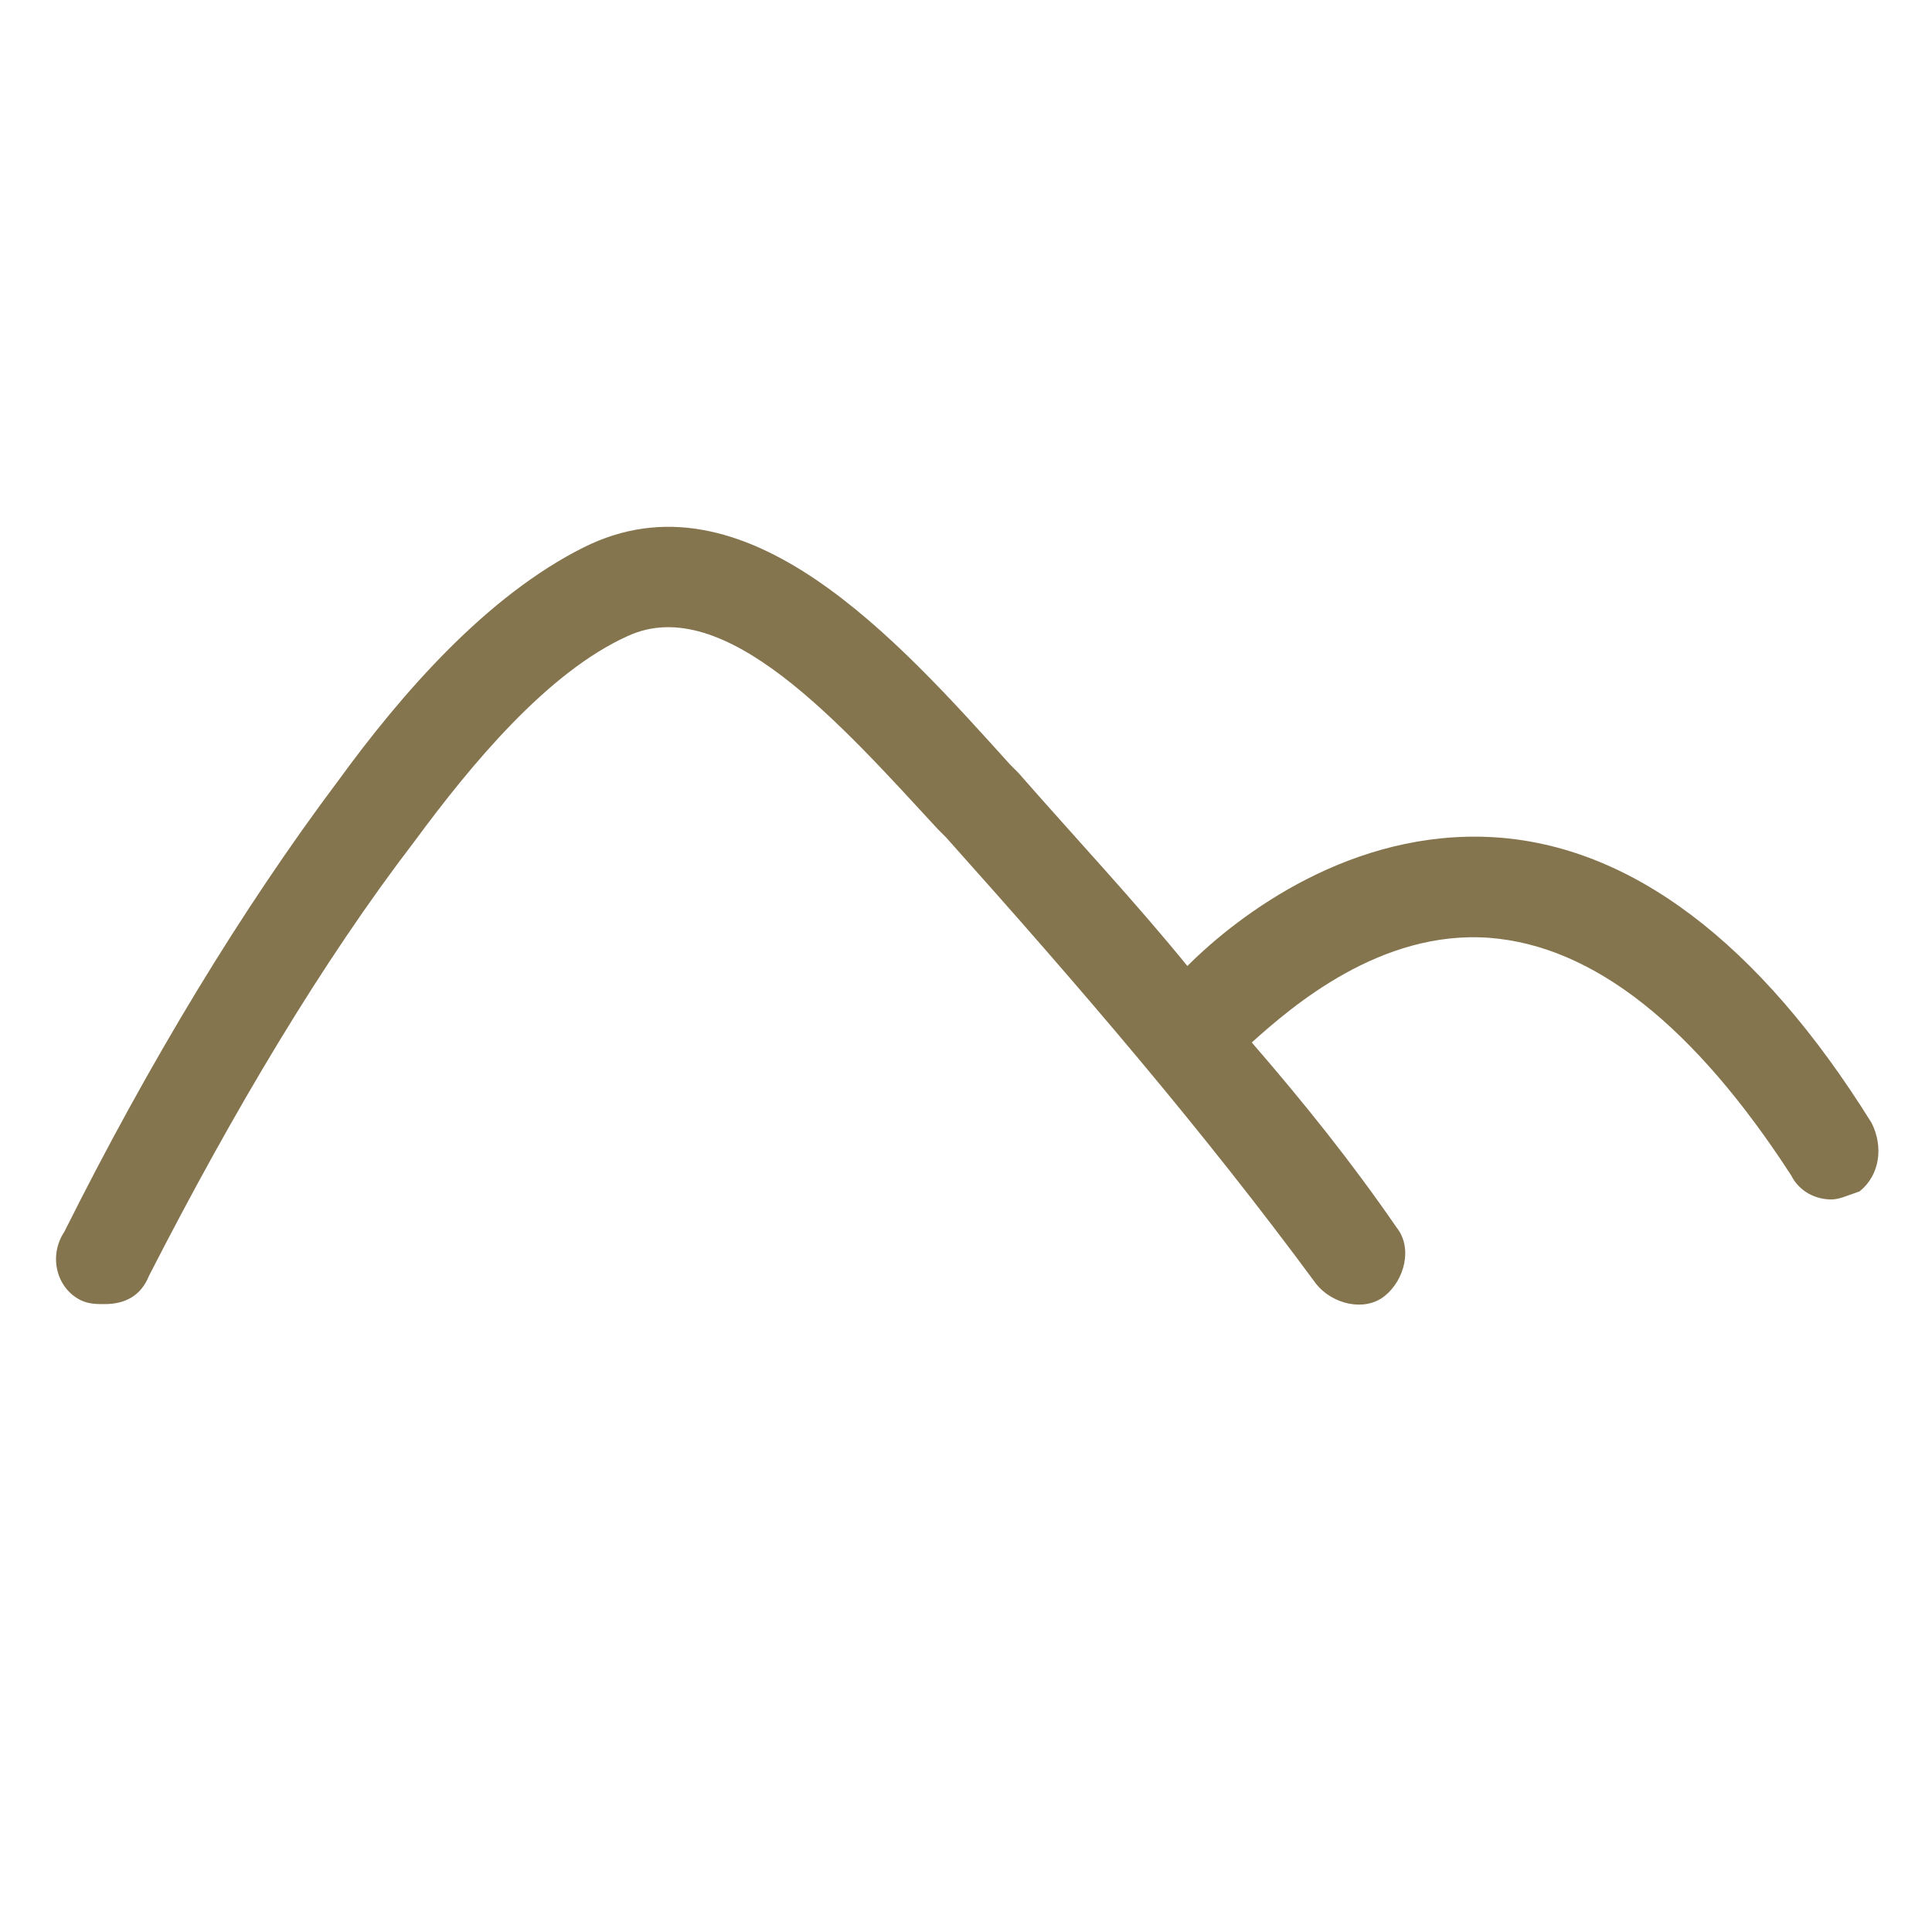
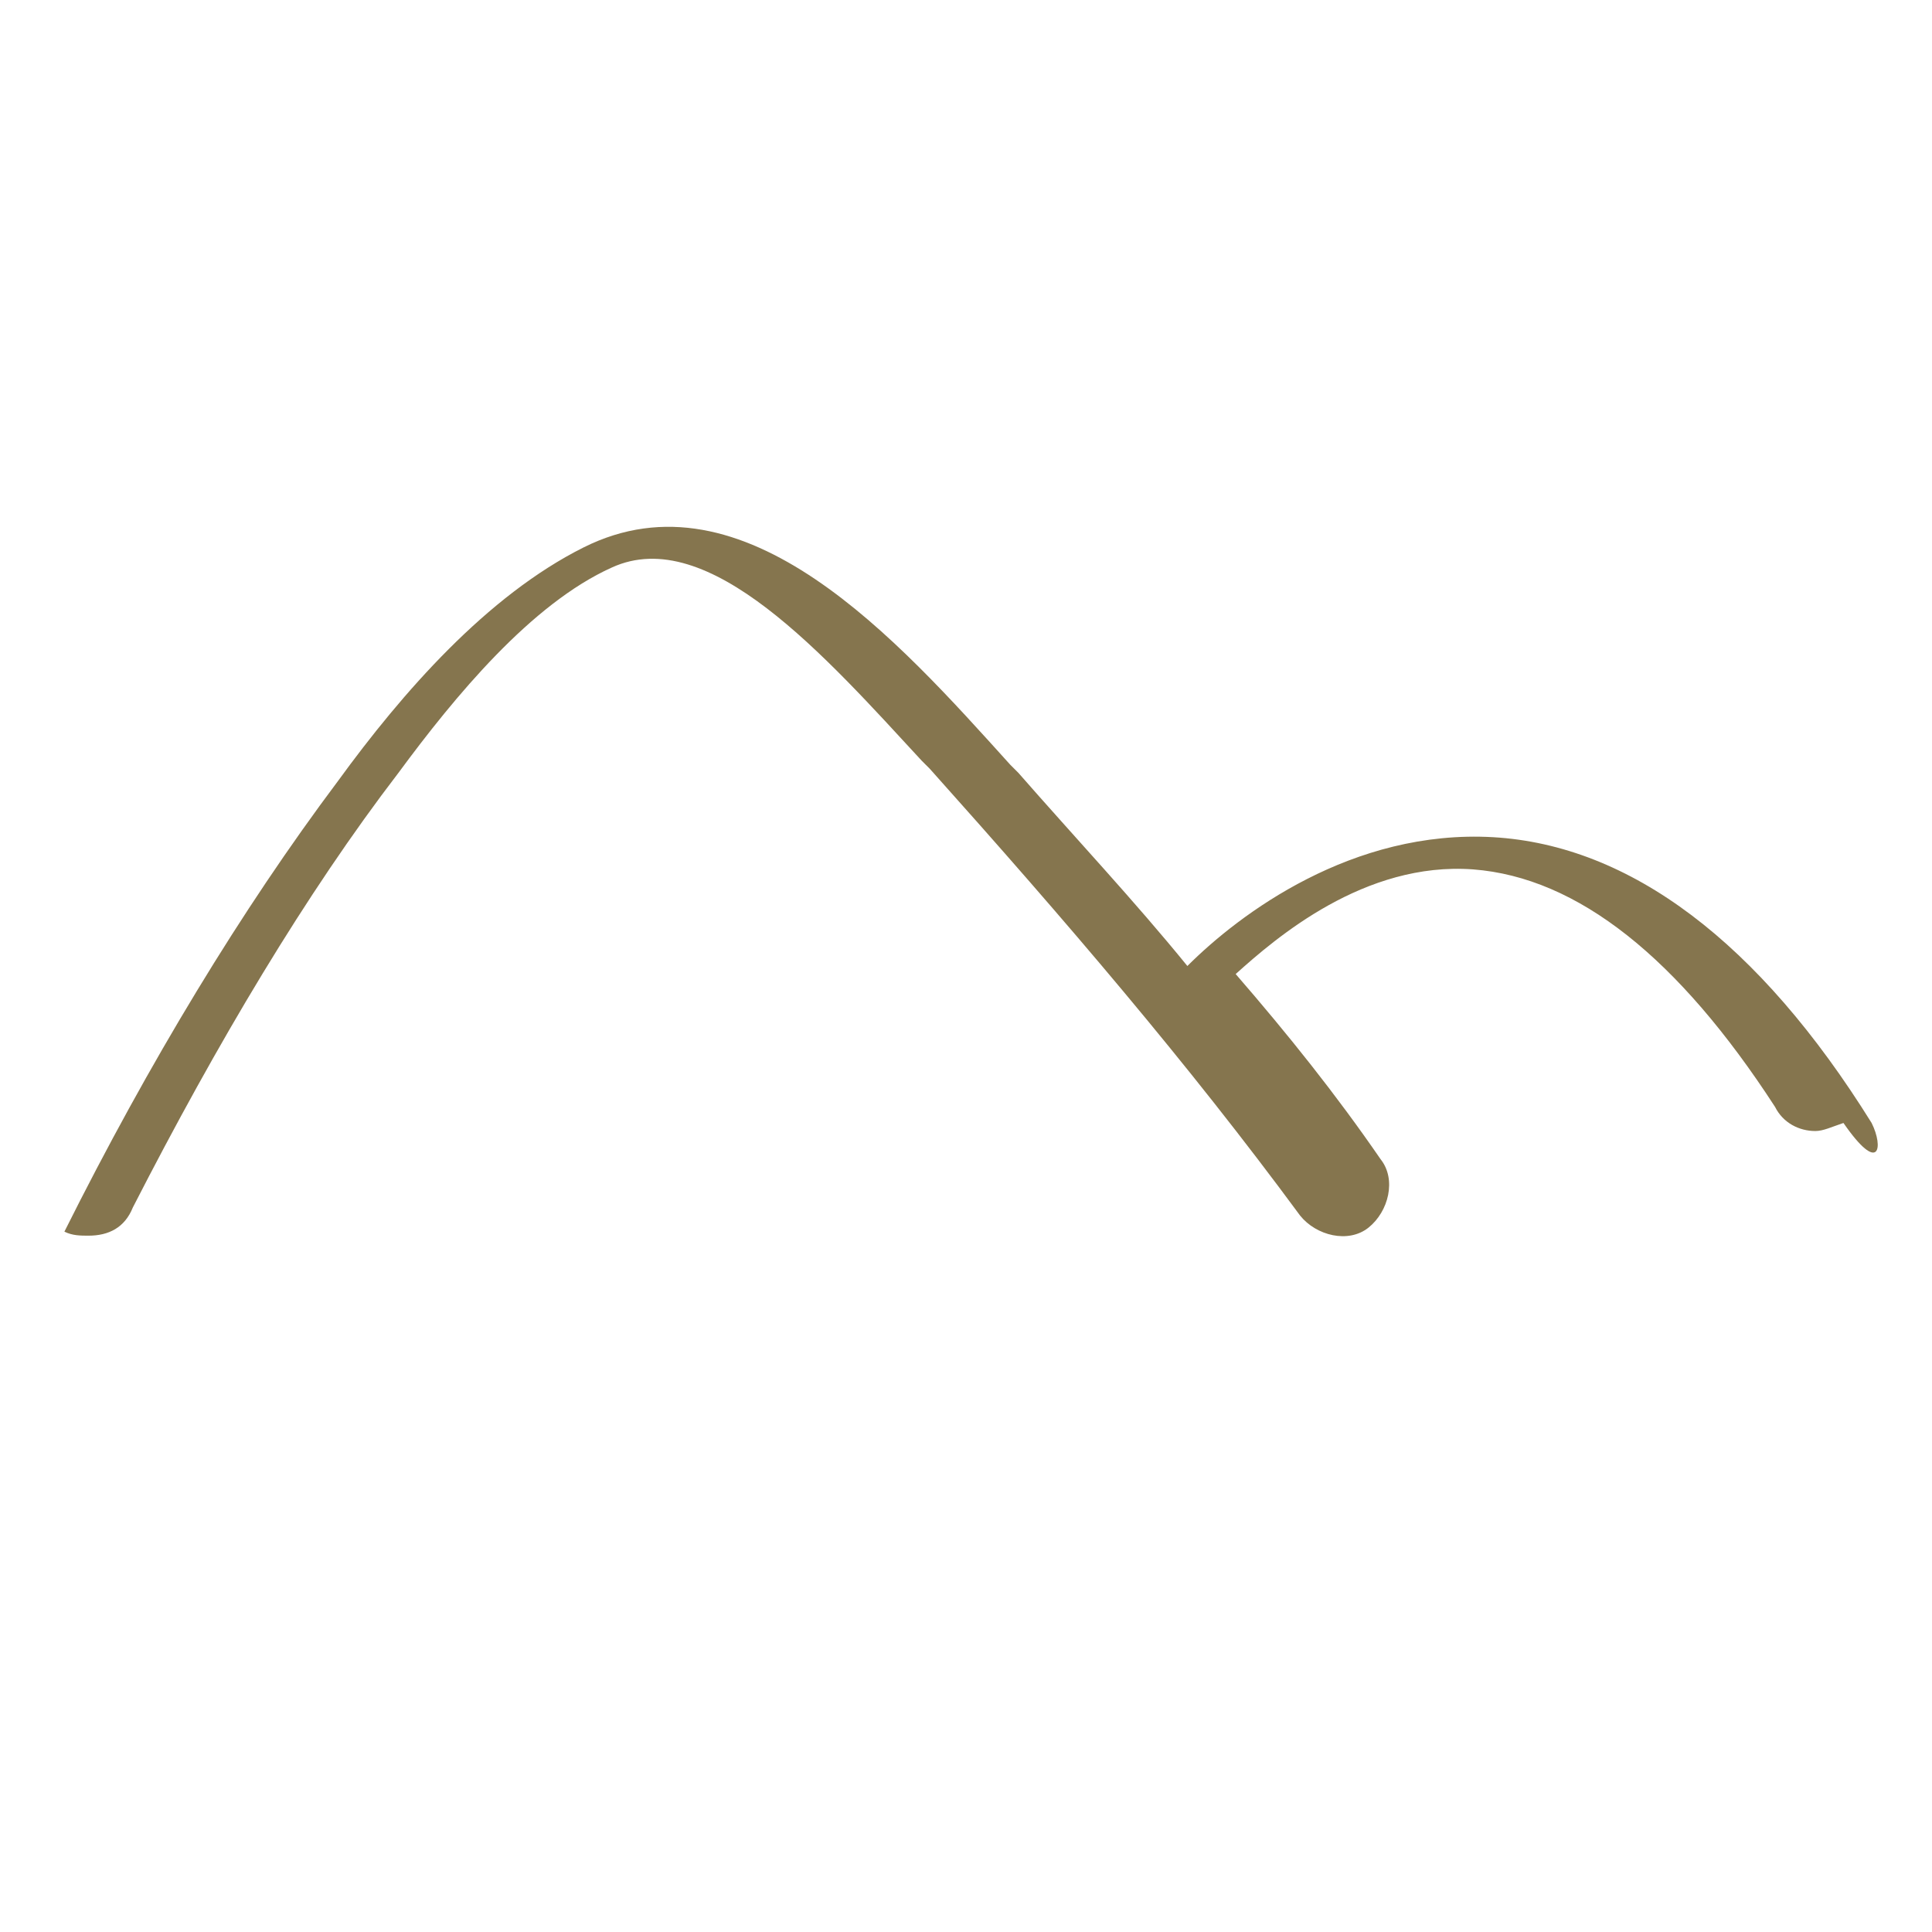
<svg xmlns="http://www.w3.org/2000/svg" version="1.1" id="Layer_1" x="0px" y="0px" viewBox="0 0 48 48" style="enable-background:new 0 0 48 48;" xml:space="preserve">
  <style type="text/css">
	.st0{fill:#85754E;}
</style>
-   <path class="st0" d="M46.5,27.9c-2.8-4.5-6-6.9-9.4-7.1c-3.5-0.2-6.3,1.9-7.6,3.2c-1.3-1.6-2.8-3.2-4.2-4.8L25.1,19  c-2.8-3.1-6.6-7.4-10.6-5.4c-2.4,1.2-4.5,3.6-6.1,5.8c-2.4,3.2-4.7,7-6.8,11.2C1.2,31.2,1.4,32,2,32.3c0.2,0.1,0.4,0.1,0.6,0.1  c0.5,0,0.9-0.2,1.1-0.7c2.1-4.1,4.3-7.8,6.6-10.8c1.4-1.9,3.3-4.2,5.3-5.1c2.4-1.1,5.3,2.2,7.7,4.8l0.2,0.2  c3.4,3.8,6.4,7.3,9.2,11.1c0.4,0.5,1.2,0.7,1.7,0.3c0.5-0.4,0.7-1.2,0.3-1.7c-1.1-1.6-2.3-3.1-3.6-4.6c1-0.9,3.2-2.8,5.9-2.6  c2.6,0.2,5.1,2.2,7.5,5.9c0.2,0.4,0.6,0.6,1,0.6c0.2,0,0.4-0.1,0.7-0.2C46.7,29.2,46.8,28.5,46.5,27.9" />
+   <path class="st0" d="M46.5,27.9c-2.8-4.5-6-6.9-9.4-7.1c-3.5-0.2-6.3,1.9-7.6,3.2c-1.3-1.6-2.8-3.2-4.2-4.8L25.1,19  c-2.8-3.1-6.6-7.4-10.6-5.4c-2.4,1.2-4.5,3.6-6.1,5.8c-2.4,3.2-4.7,7-6.8,11.2c0.2,0.1,0.4,0.1,0.6,0.1  c0.5,0,0.9-0.2,1.1-0.7c2.1-4.1,4.3-7.8,6.6-10.8c1.4-1.9,3.3-4.2,5.3-5.1c2.4-1.1,5.3,2.2,7.7,4.8l0.2,0.2  c3.4,3.8,6.4,7.3,9.2,11.1c0.4,0.5,1.2,0.7,1.7,0.3c0.5-0.4,0.7-1.2,0.3-1.7c-1.1-1.6-2.3-3.1-3.6-4.6c1-0.9,3.2-2.8,5.9-2.6  c2.6,0.2,5.1,2.2,7.5,5.9c0.2,0.4,0.6,0.6,1,0.6c0.2,0,0.4-0.1,0.7-0.2C46.7,29.2,46.8,28.5,46.5,27.9" />
</svg>